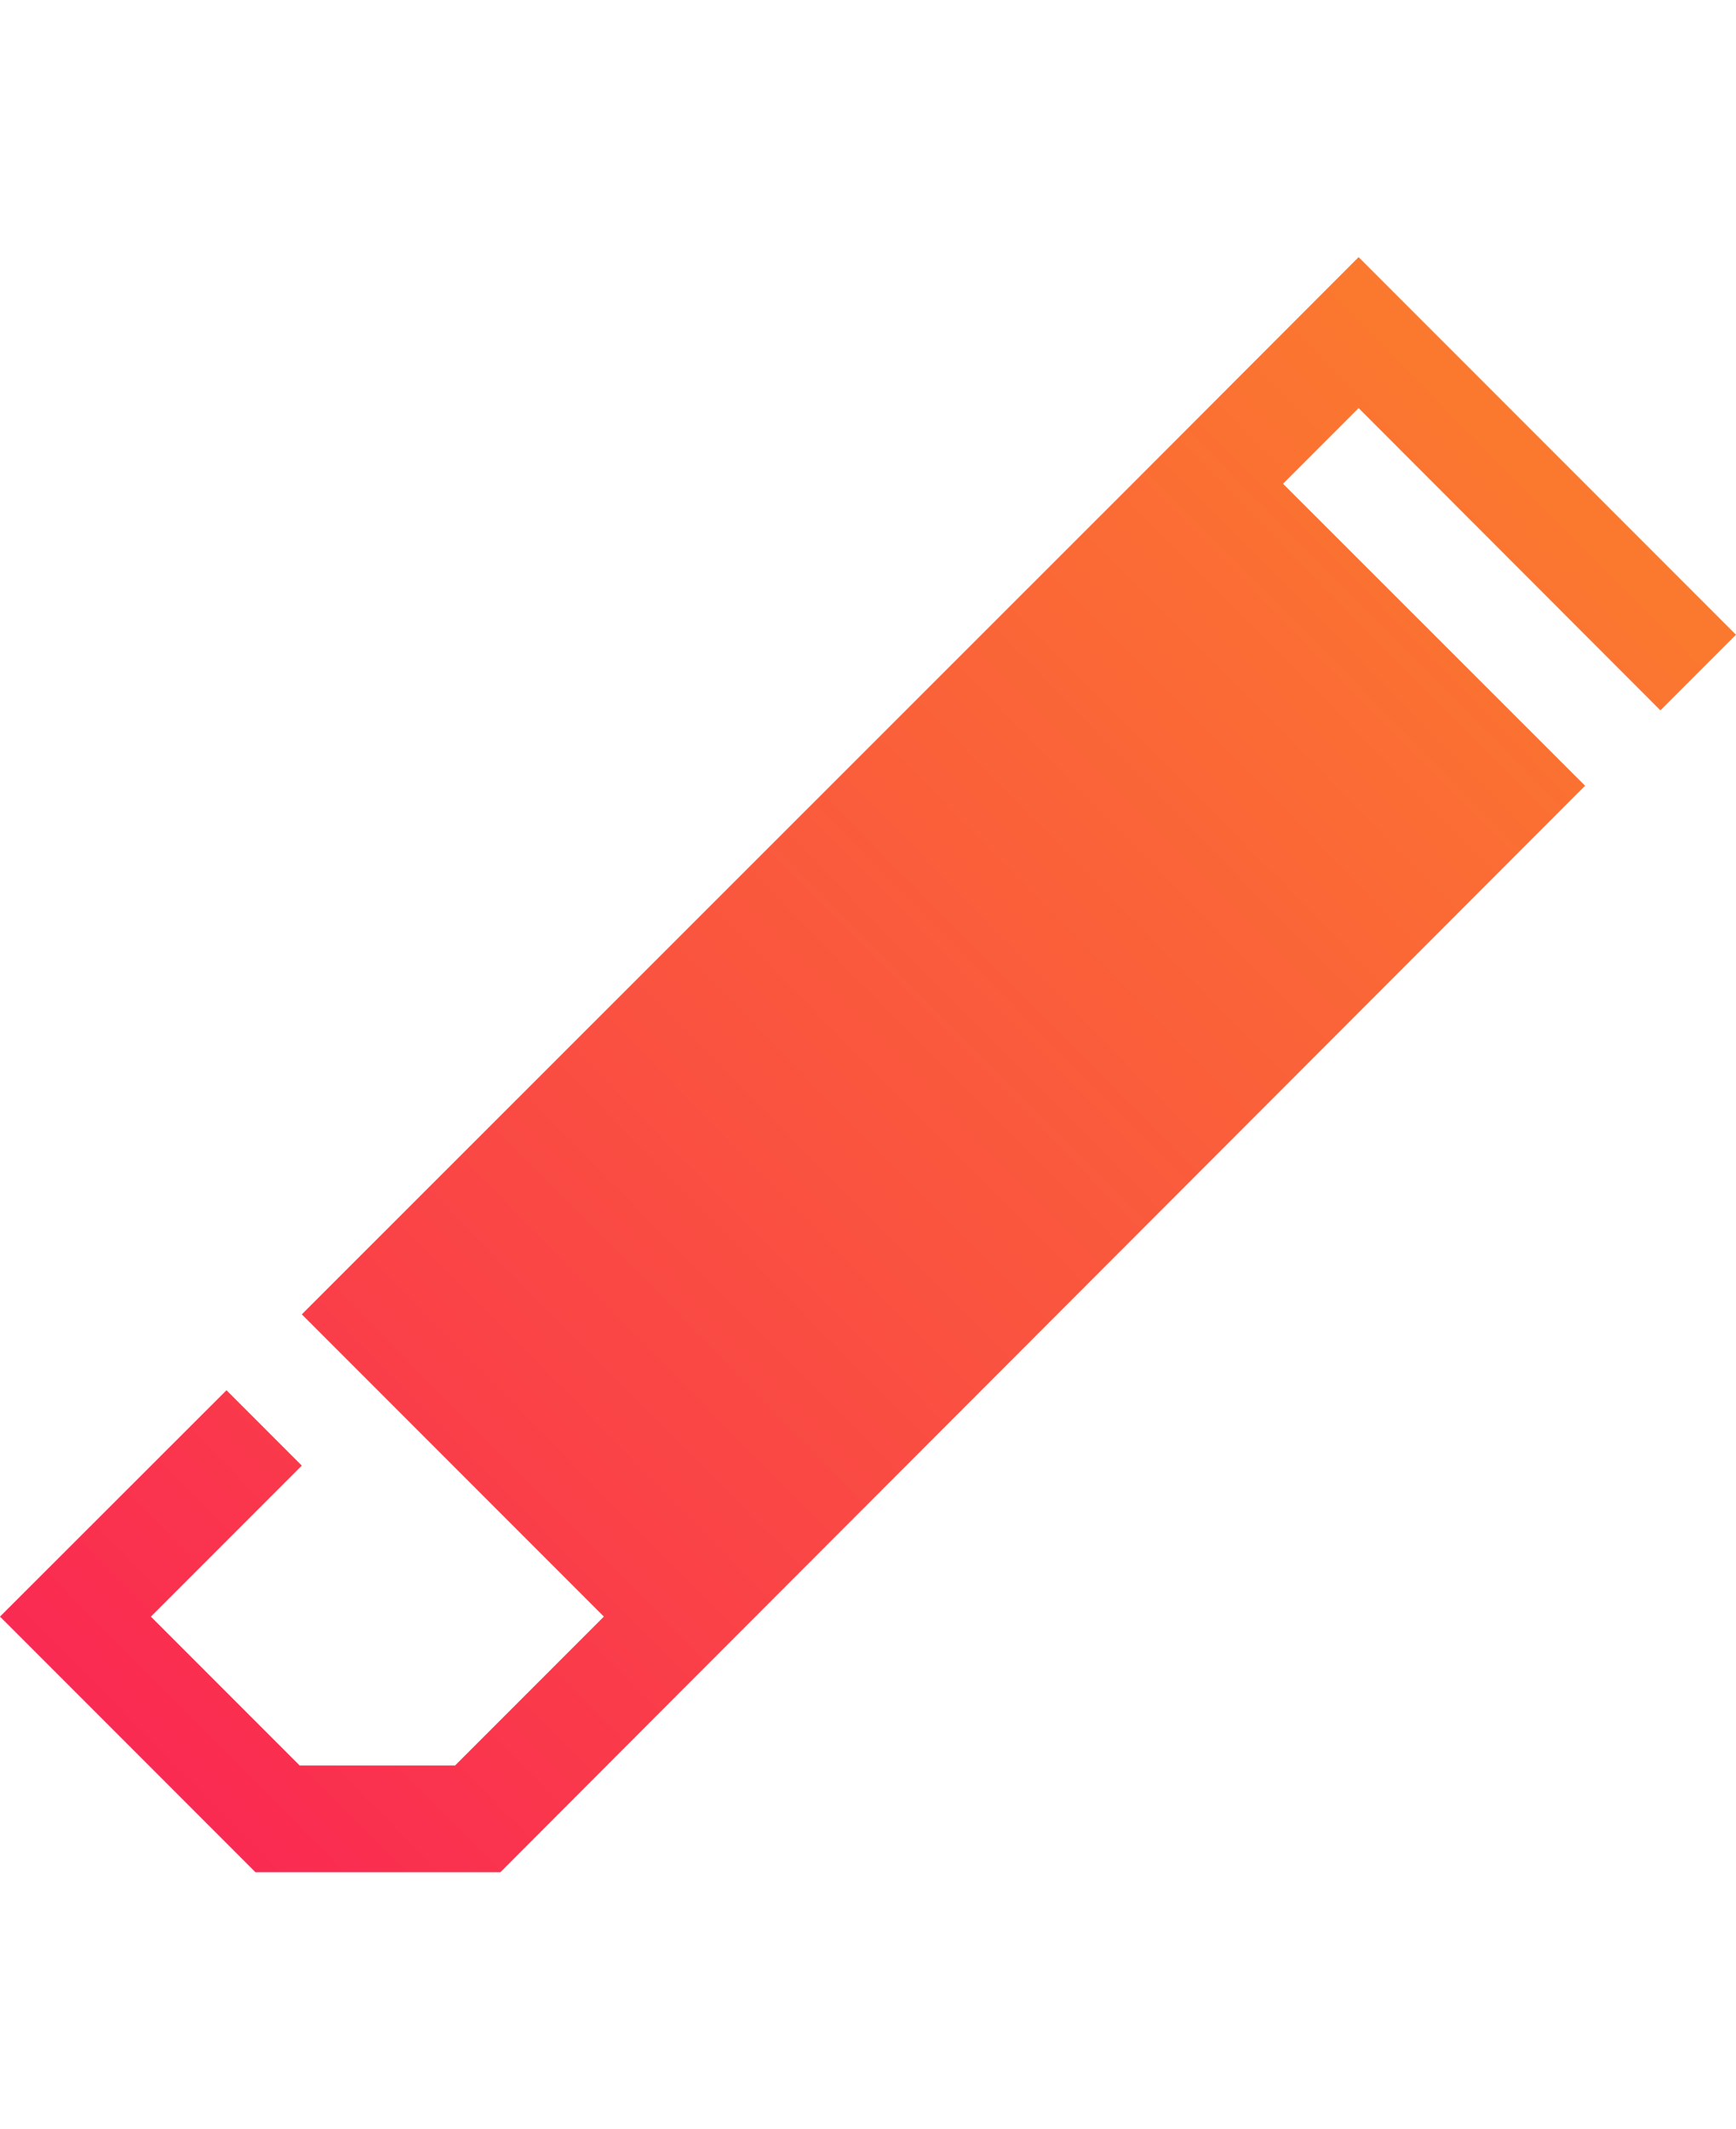
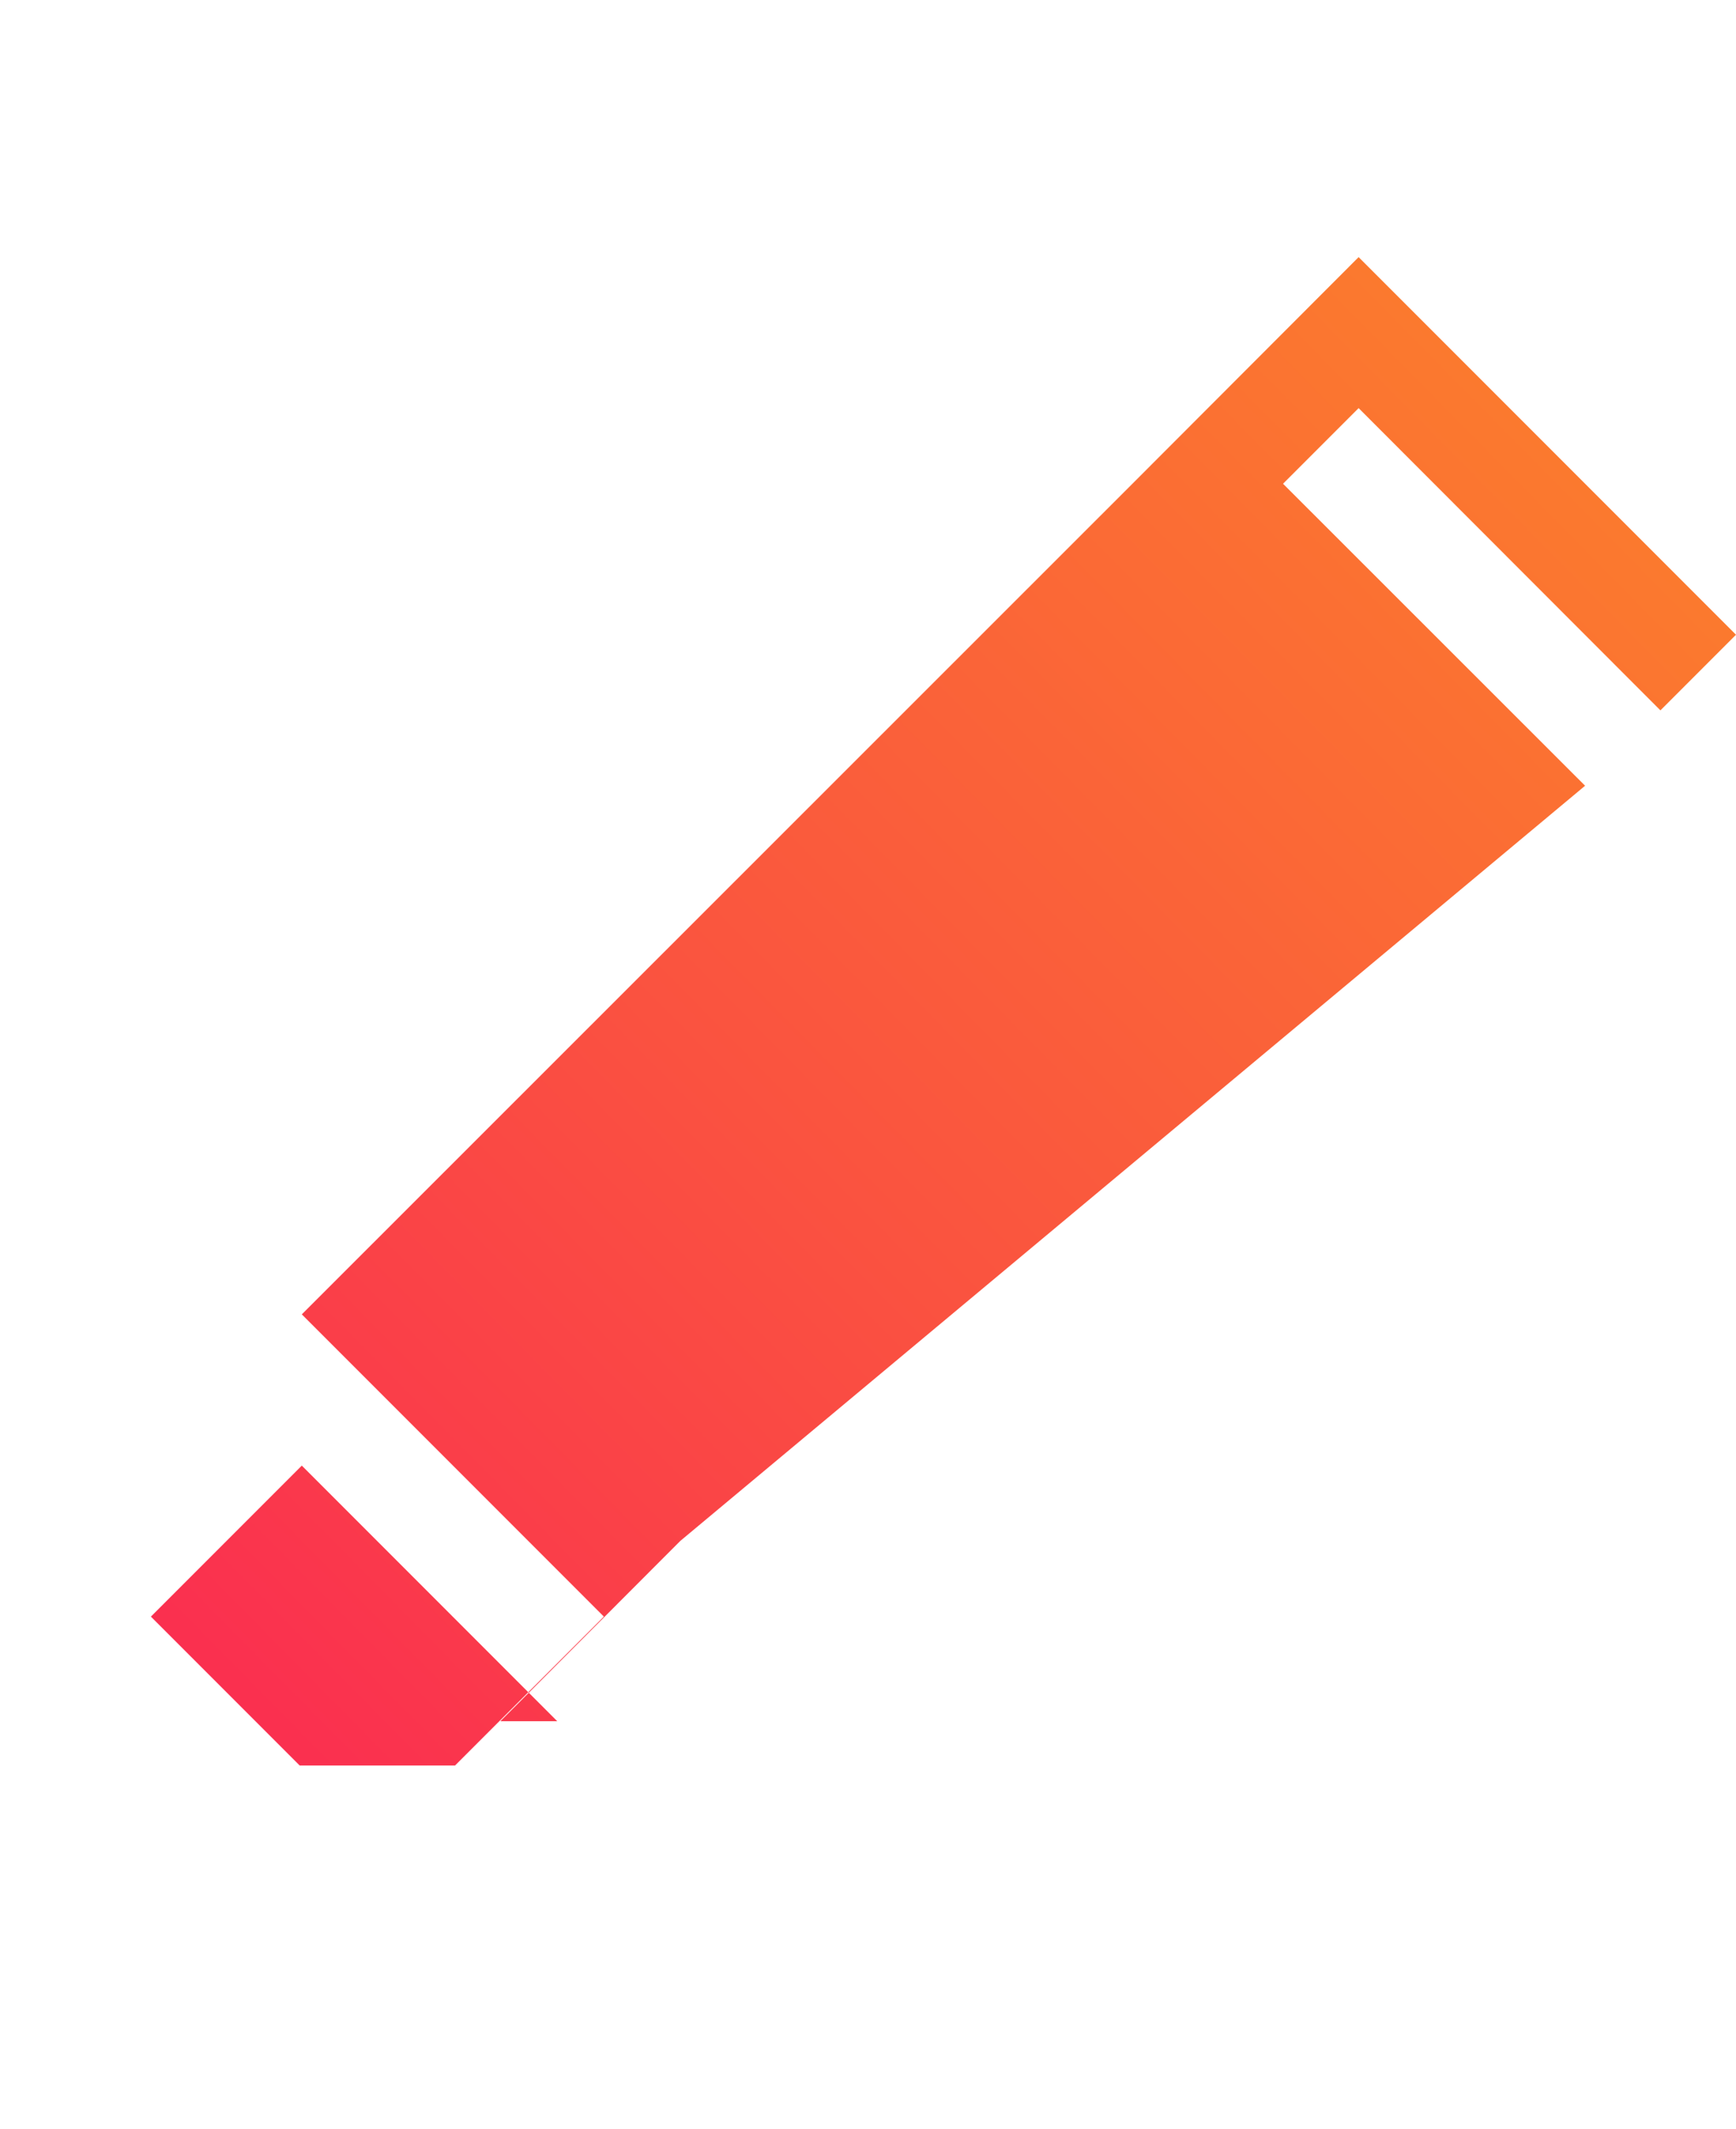
<svg xmlns="http://www.w3.org/2000/svg" viewBox="0 0 65.92 61.29" width="50">
  <defs>
    <style>.cls-1{fill:url(#linear-gradient);}</style>
    <linearGradient id="linear-gradient" x1="6.56" y1="58.96" x2="59.45" y2="6.8" gradientUnits="userSpaceOnUse">
      <stop offset="0" stop-color="#fa2a52" />
      <stop offset="0.46" stop-color="#fa5240" />
      <stop offset="1" stop-color="#fb7a2e" />
    </linearGradient>
  </defs>
  <g id="Layer_2" data-name="Layer 2">
    <g id="Layer_1-2" data-name="Layer 1">
-       <path class="cls-1" d="M63.05,17.2l2.87-2.87L51.59,0,43,8.6h0L11.46,40.12,22.93,51.59l-5.65,5.65h-5.9L5.73,51.59l5.73-5.73L8.6,43,0,51.59l9.7,9.7H19l6.83-6.84,0,0L60.19,20.06,48.72,8.6l2.87-2.87Z" />
+       <path class="cls-1" d="M63.05,17.2l2.87-2.87L51.59,0,43,8.6h0L11.46,40.12,22.93,51.59l-5.65,5.65h-5.9L5.73,51.59l5.73-5.73l9.7,9.7H19l6.83-6.84,0,0L60.19,20.06,48.72,8.6l2.87-2.87Z" />
    </g>
  </g>
</svg>